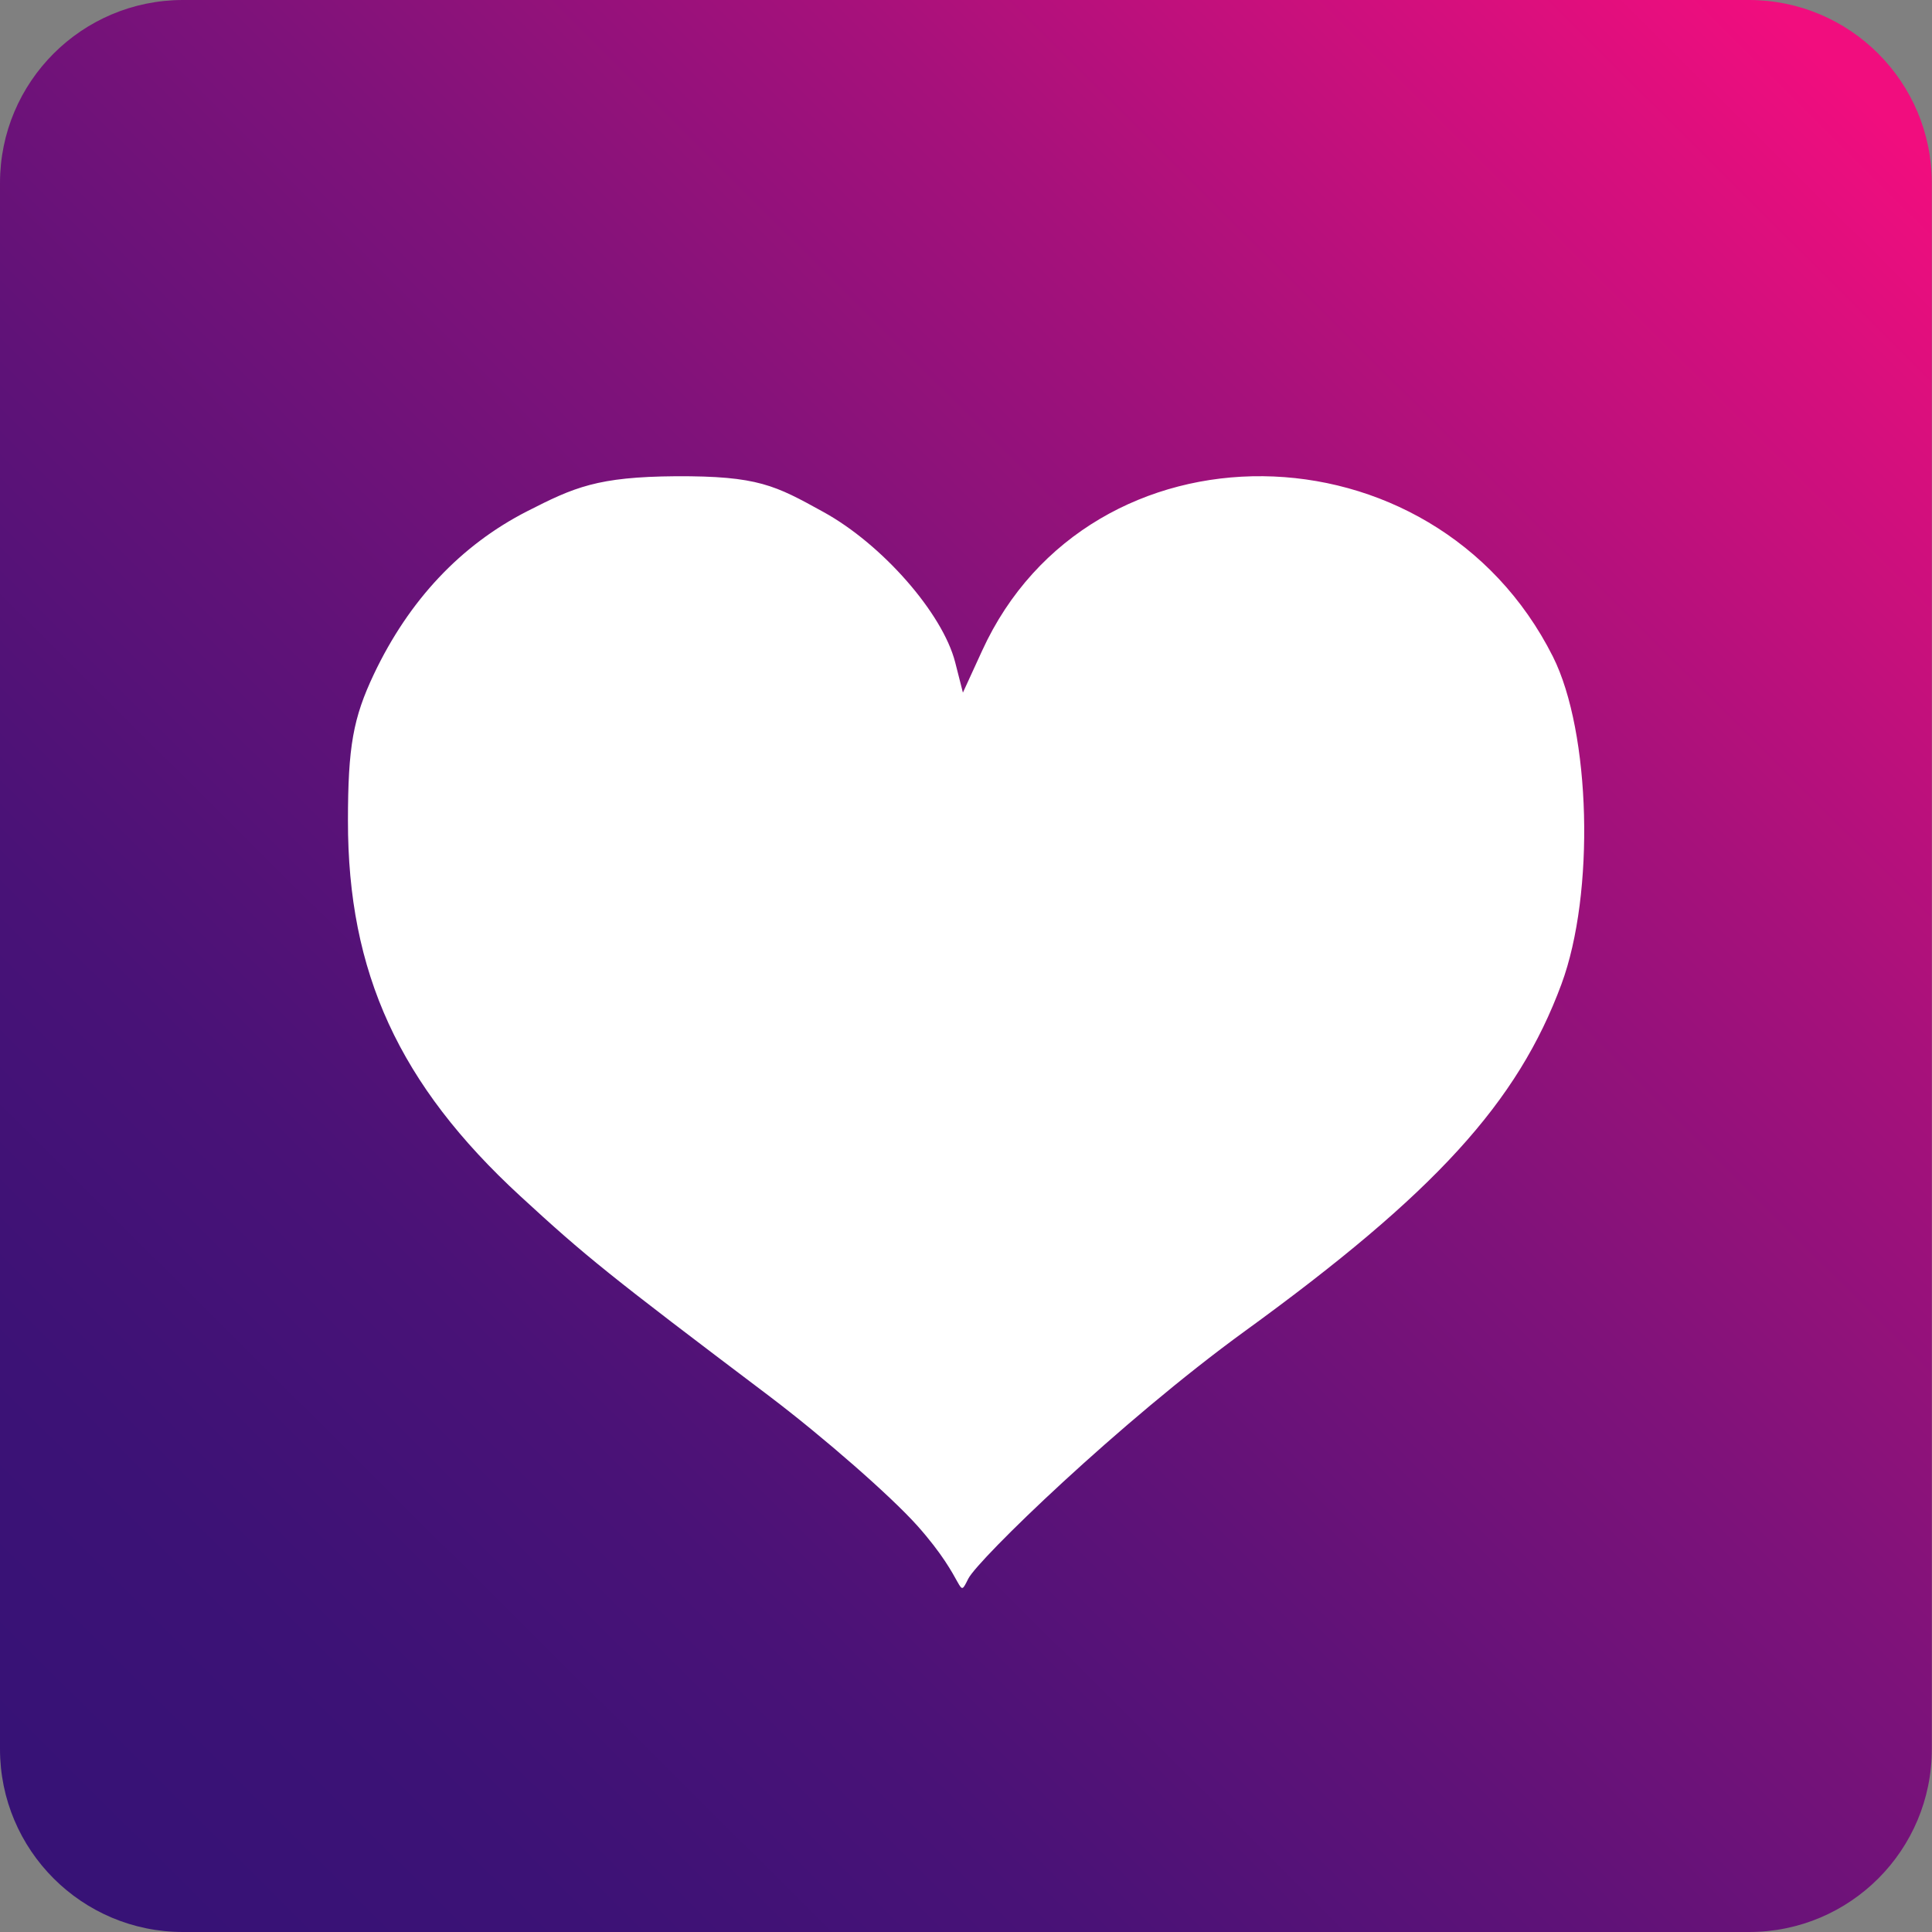
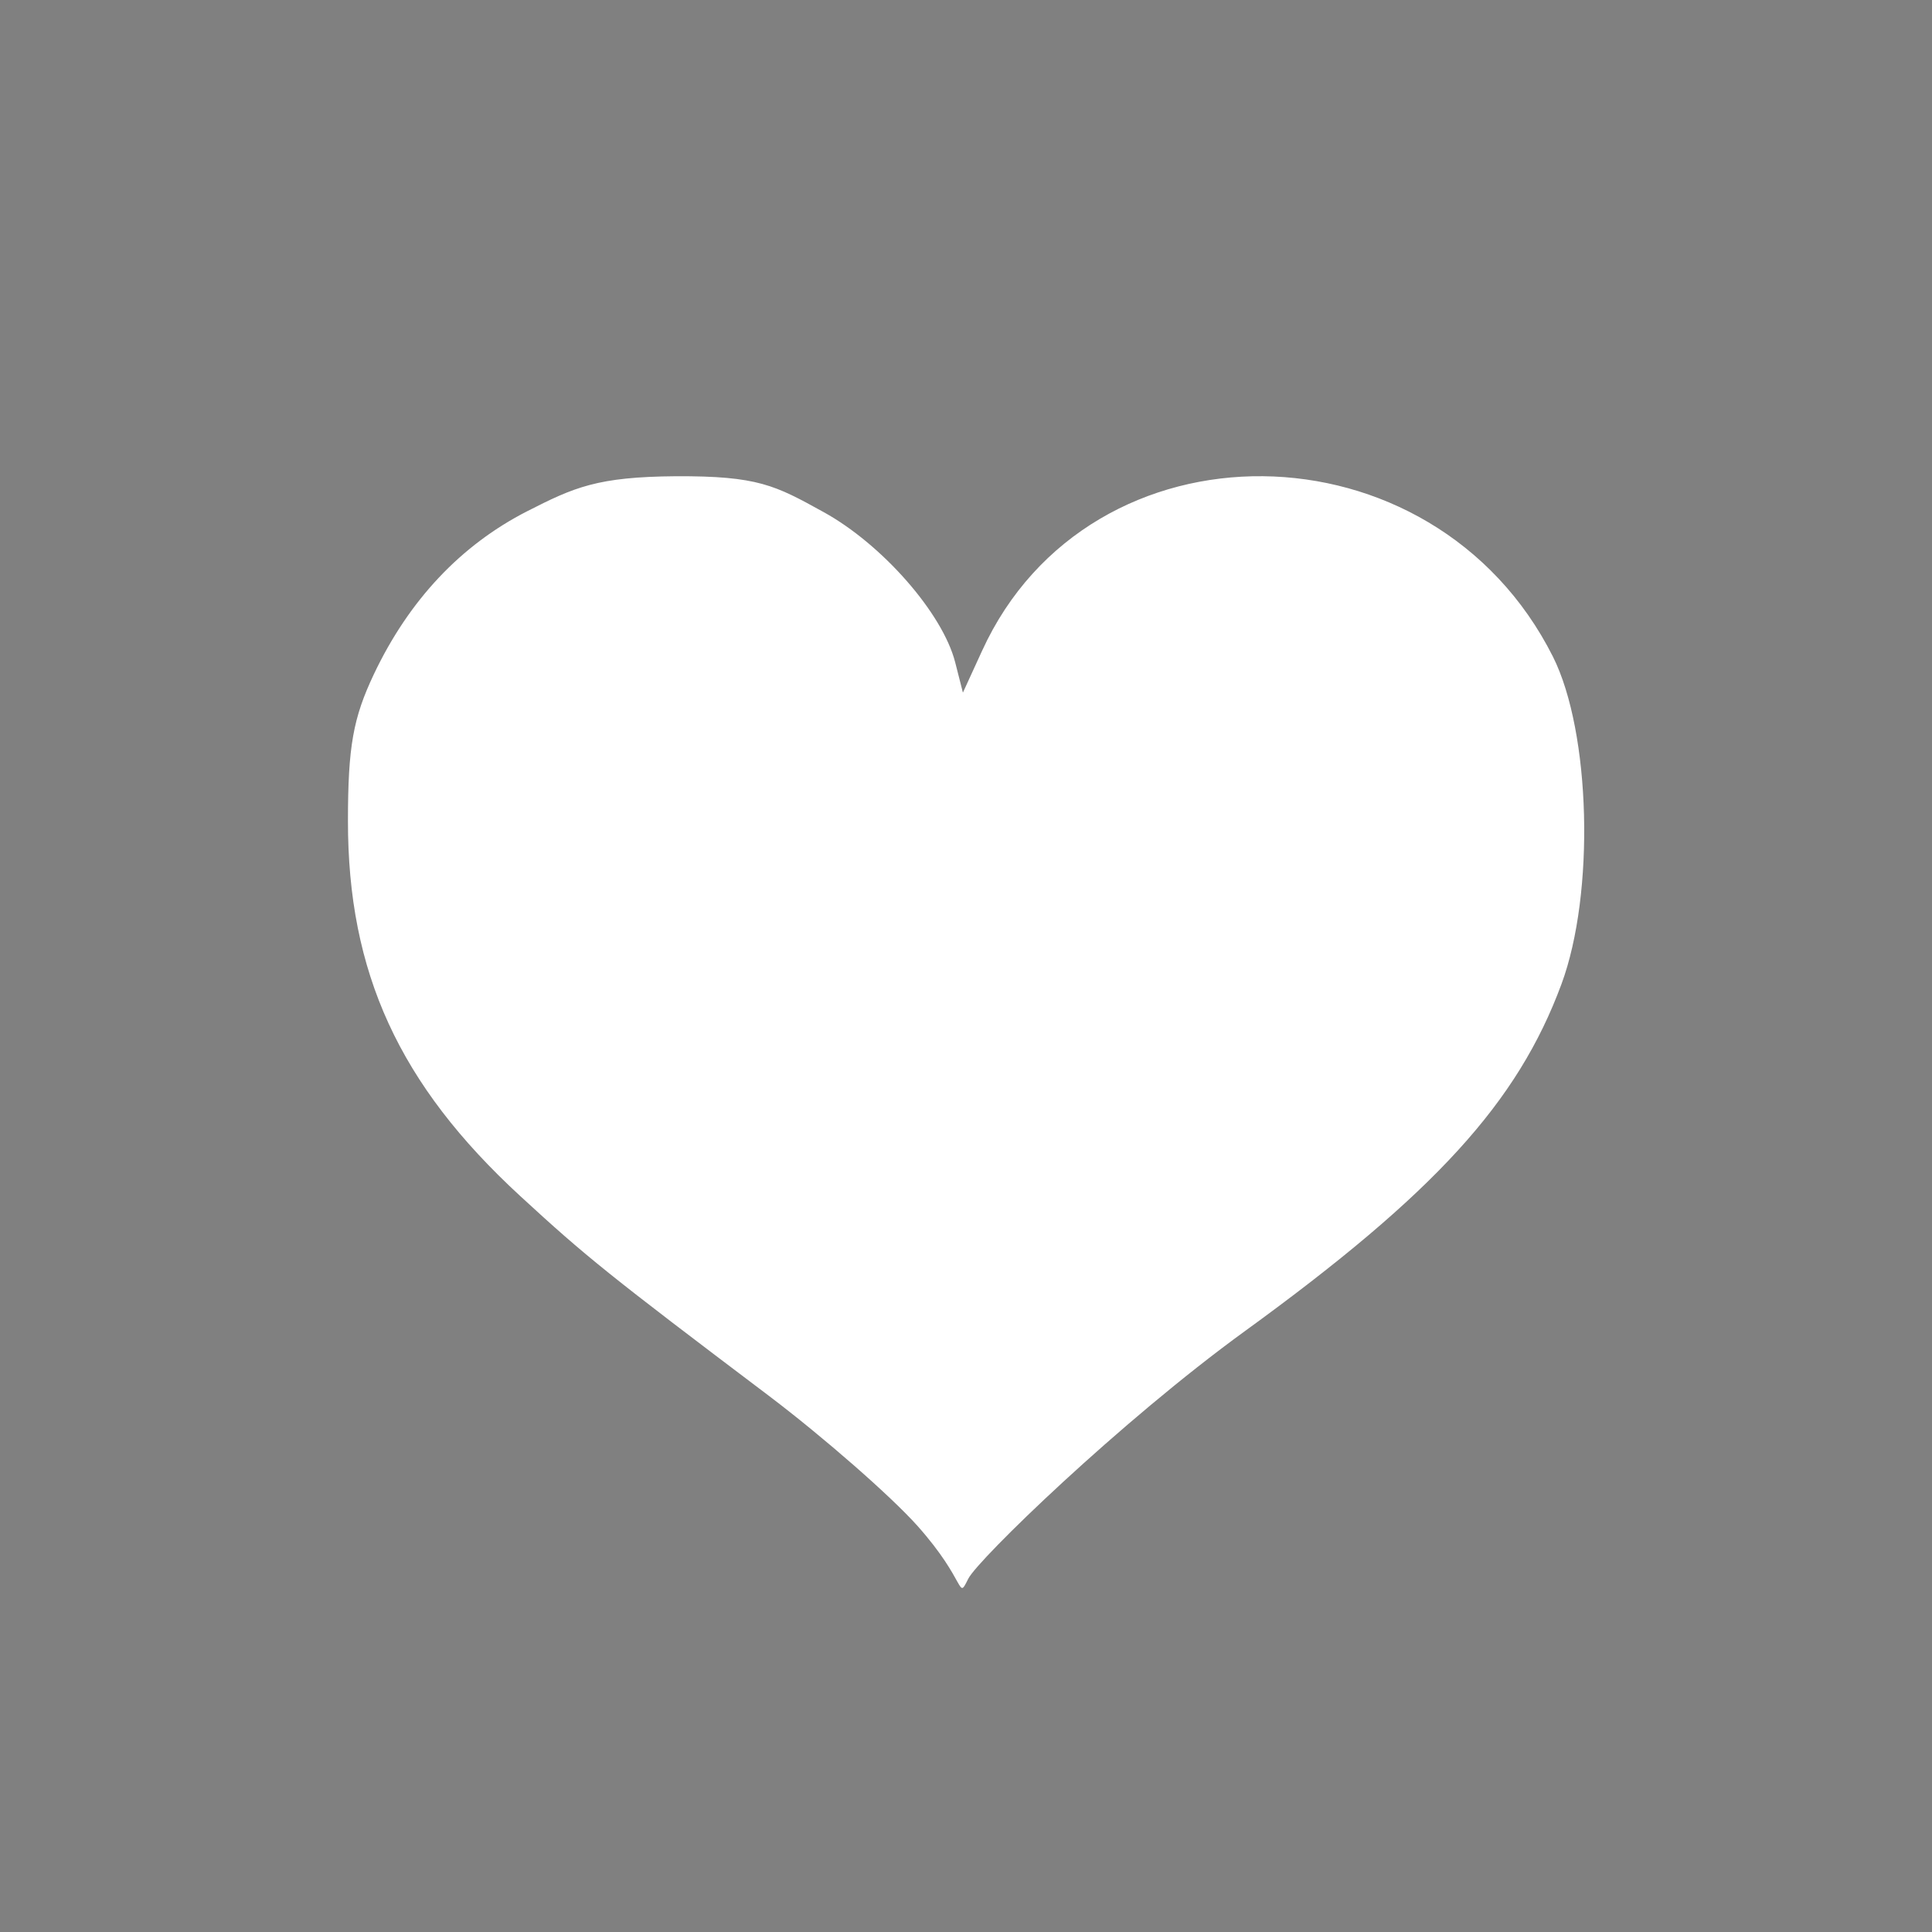
<svg xmlns="http://www.w3.org/2000/svg" id="Layer_1" x="0px" y="0px" viewBox="0 0 1000 1000" style="enable-background:new 0 0 1000 1000;" xml:space="preserve">
  <rect x="0" y="0" width="1000" height="1000" fill="#808080" stroke="none" />
  <style type="text/css"> .st0{fill:url(#SVGID_1_);} .st1{fill:#FFFFFF;} </style>
  <linearGradient id="SVGID_1_" gradientUnits="userSpaceOnUse" x1="956.445" y1="41.161" x2="51.211" y2="951.143">
    <stop offset="0" style="stop-color:#F10D7E" />
    <stop offset="8.363730e-02" style="stop-color:#D80F7D" />
    <stop offset="0.26" style="stop-color:#A7117B" />
    <stop offset="0.432" style="stop-color:#7F127A" />
    <stop offset="0.596" style="stop-color:#601278" />
    <stop offset="0.749" style="stop-color:#491277" />
    <stop offset="0.888" style="stop-color:#3C1276" />
    <stop offset="1" style="stop-color:#371276" />
  </linearGradient>
-   <path class="st0" d="M905.3,1000H94.7C42.4,1000,0,957.6,0,905.3V94.7C0,42.4,42.4,0,94.7,0h810.5c52.3,0,94.7,42.4,94.7,94.7v810.5 C1000,957.6,957.6,1000,905.3,1000z" />
  <g id="layer1">
    <path id="path2417" class="st1" d="M474.8,789.7c-13.8-15.4-48.2-45.5-76.4-66.9c-83.7-63.2-95.1-72.4-129.1-103.7 c-62.7-57.7-89.3-115.7-89.2-194.3c0-38.4,2.7-53.2,13.4-75.8c18.2-38.4,45.1-66.9,79.4-84.4c24.3-12.4,36.3-17.8,76.9-18.1 c42.5-0.2,51.4,4.7,76.4,18.5c30.4,16.7,61.7,52.4,68.2,77.8l4,15.7l9.9-21.6c55.7-122,233.6-120.1,295.5,3 c19.6,39.1,21.8,122.5,4.4,169.5c-22.7,61.3-65.4,108.1-164,179.7c-64.7,47-137.9,118-143,128C495.3,828.8,500.9,819,474.8,789.7z" />
  </g>
</svg>